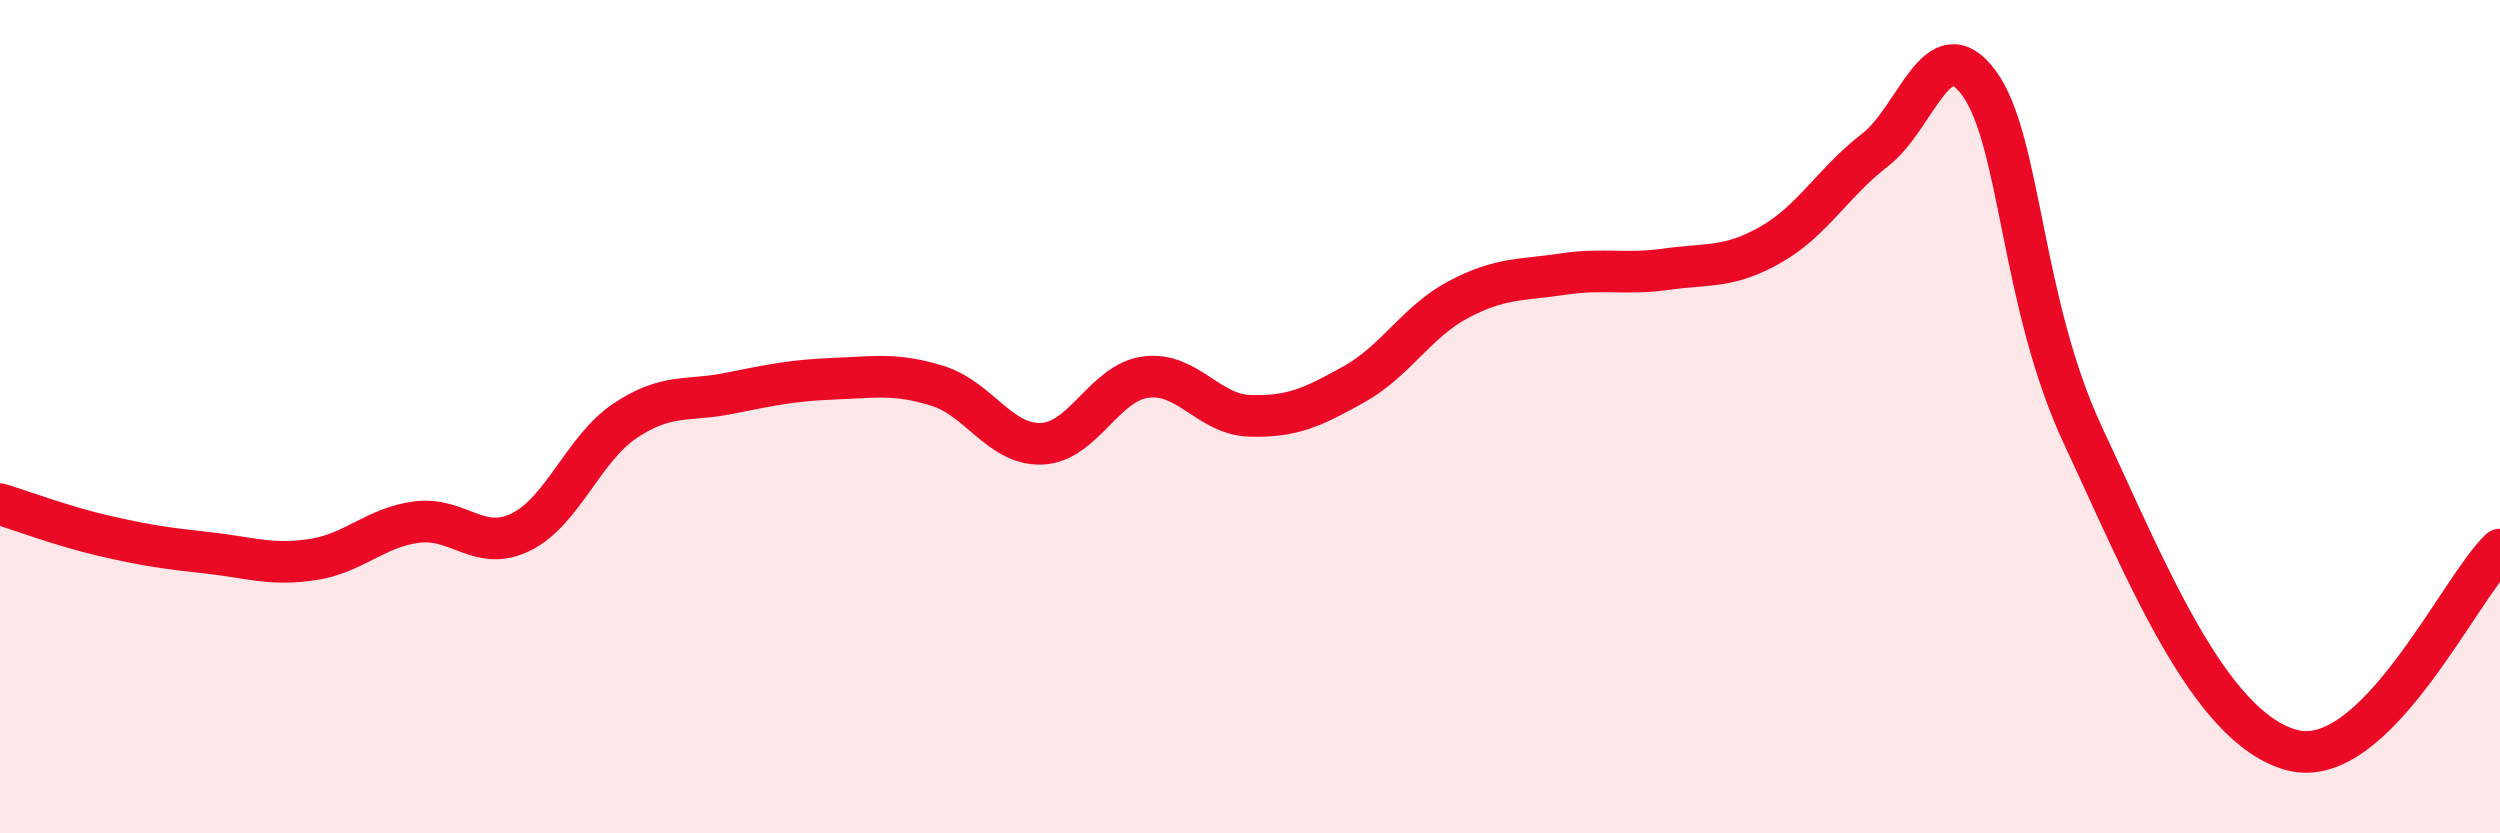
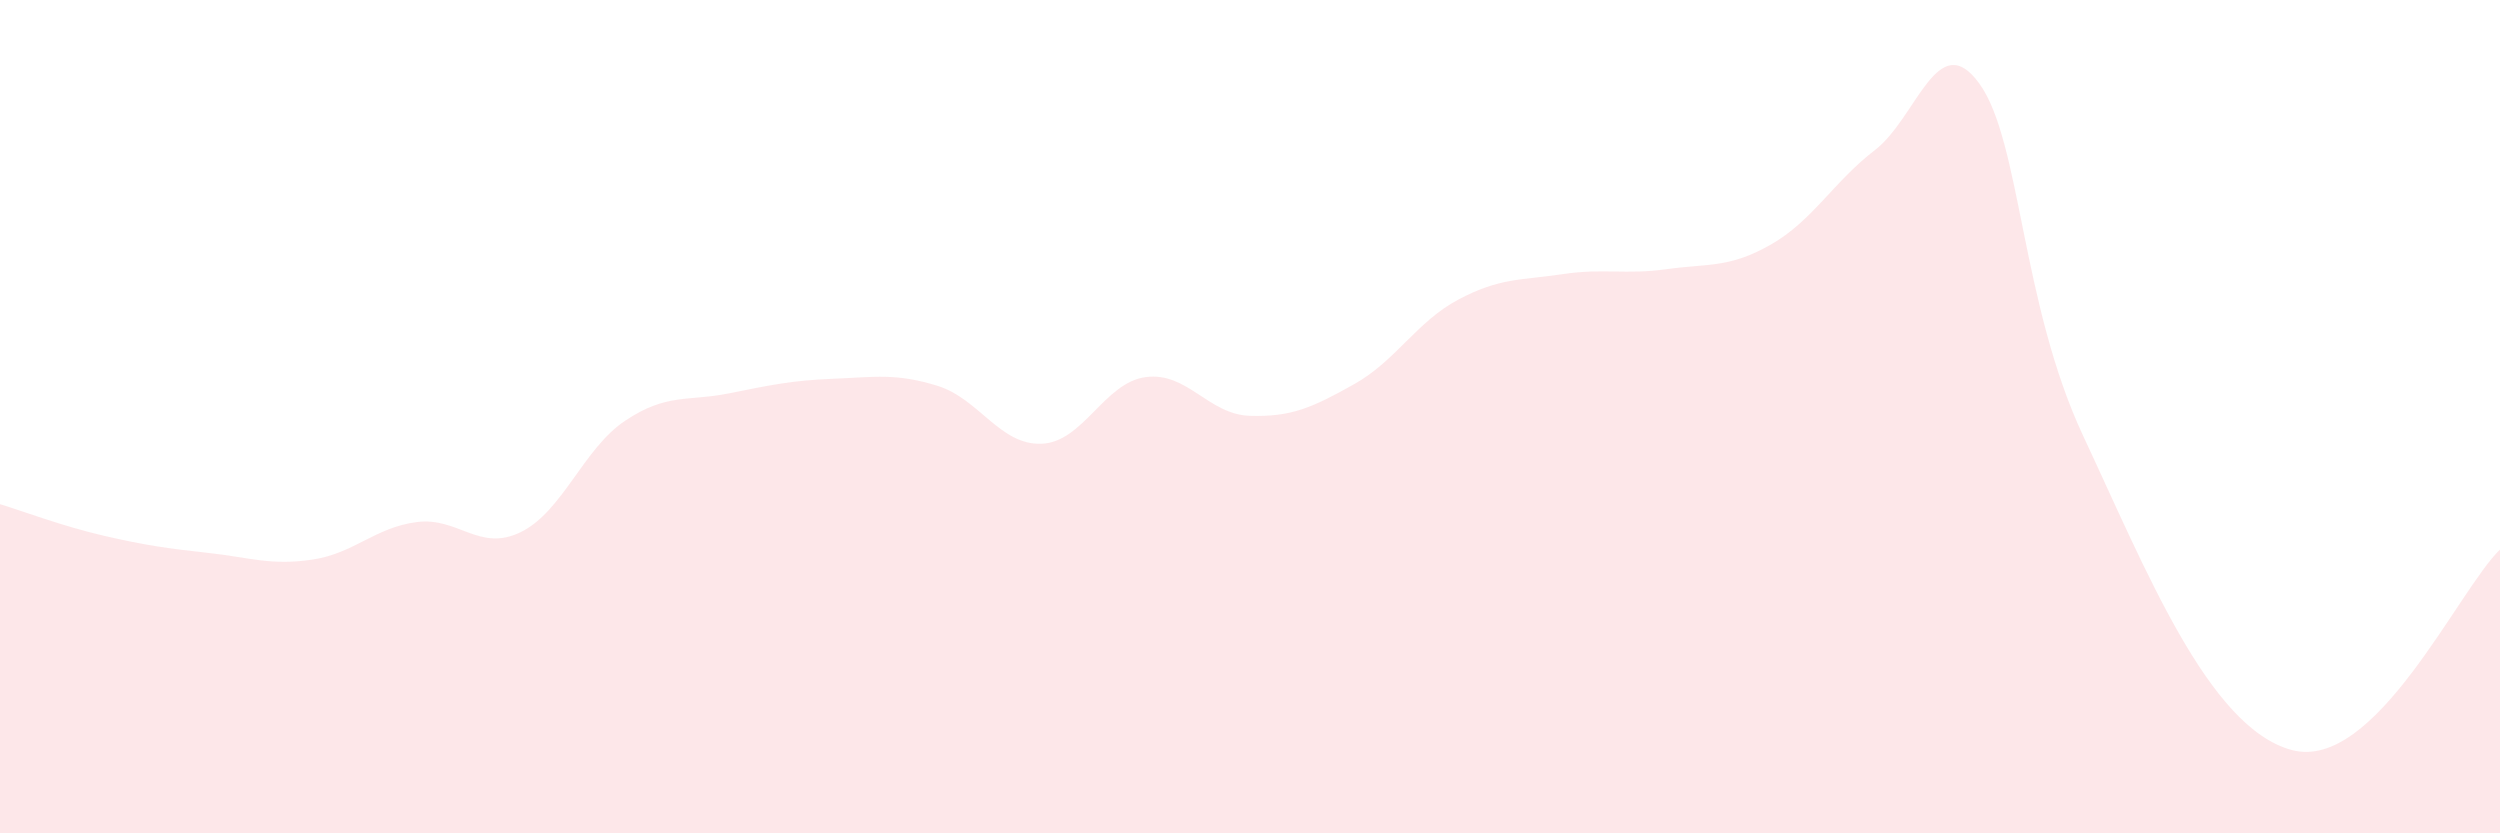
<svg xmlns="http://www.w3.org/2000/svg" width="60" height="20" viewBox="0 0 60 20">
  <path d="M 0,12.1 C 0.5,12.25 1.5,12.63 2.5,12.86 C 3.5,13.09 4,13.16 5,13.27 C 6,13.38 6.5,13.58 7.5,13.43 C 8.5,13.28 9,12.66 10,12.53 C 11,12.4 11.5,13.26 12.5,12.77 C 13.5,12.28 14,10.77 15,10.1 C 16,9.43 16.5,9.64 17.5,9.44 C 18.5,9.24 19,9.13 20,9.09 C 21,9.05 21.5,8.95 22.5,9.26 C 23.5,9.57 24,10.69 25,10.65 C 26,10.61 26.5,9.18 27.5,9.05 C 28.5,8.92 29,9.95 30,9.98 C 31,10.01 31.5,9.78 32.5,9.22 C 33.5,8.66 34,7.72 35,7.19 C 36,6.66 36.5,6.73 37.5,6.58 C 38.5,6.43 39,6.6 40,6.46 C 41,6.32 41.5,6.44 42.5,5.87 C 43.5,5.3 44,4.37 45,3.6 C 46,2.83 46.5,0.63 47.5,2 C 48.5,3.37 48.5,7.27 50,10.47 C 51.5,13.67 53,17.46 55,18 C 57,18.54 59,14.15 60,13.19L60 20L0 20Z" fill="#EB0A25" opacity="0.1" stroke-linecap="round" stroke-linejoin="round" />
-   <path d="M 0,12.1 C 0.5,12.25 1.5,12.63 2.5,12.86 C 3.5,13.09 4,13.16 5,13.27 C 6,13.38 6.5,13.58 7.5,13.43 C 8.5,13.28 9,12.66 10,12.53 C 11,12.4 11.5,13.26 12.5,12.77 C 13.5,12.28 14,10.77 15,10.1 C 16,9.43 16.5,9.64 17.5,9.44 C 18.5,9.24 19,9.13 20,9.09 C 21,9.05 21.5,8.95 22.5,9.26 C 23.5,9.57 24,10.69 25,10.65 C 26,10.61 26.5,9.18 27.5,9.05 C 28.5,8.92 29,9.95 30,9.98 C 31,10.01 31.5,9.78 32.5,9.22 C 33.5,8.66 34,7.72 35,7.19 C 36,6.66 36.5,6.73 37.5,6.58 C 38.5,6.43 39,6.6 40,6.46 C 41,6.32 41.5,6.44 42.5,5.87 C 43.5,5.3 44,4.37 45,3.6 C 46,2.83 46.5,0.63 47.5,2 C 48.5,3.37 48.5,7.27 50,10.47 C 51.5,13.67 53,17.46 55,18 C 57,18.54 59,14.15 60,13.19" stroke="#EB0A25" stroke-width="1" fill="none" stroke-linecap="round" stroke-linejoin="round" />
</svg>